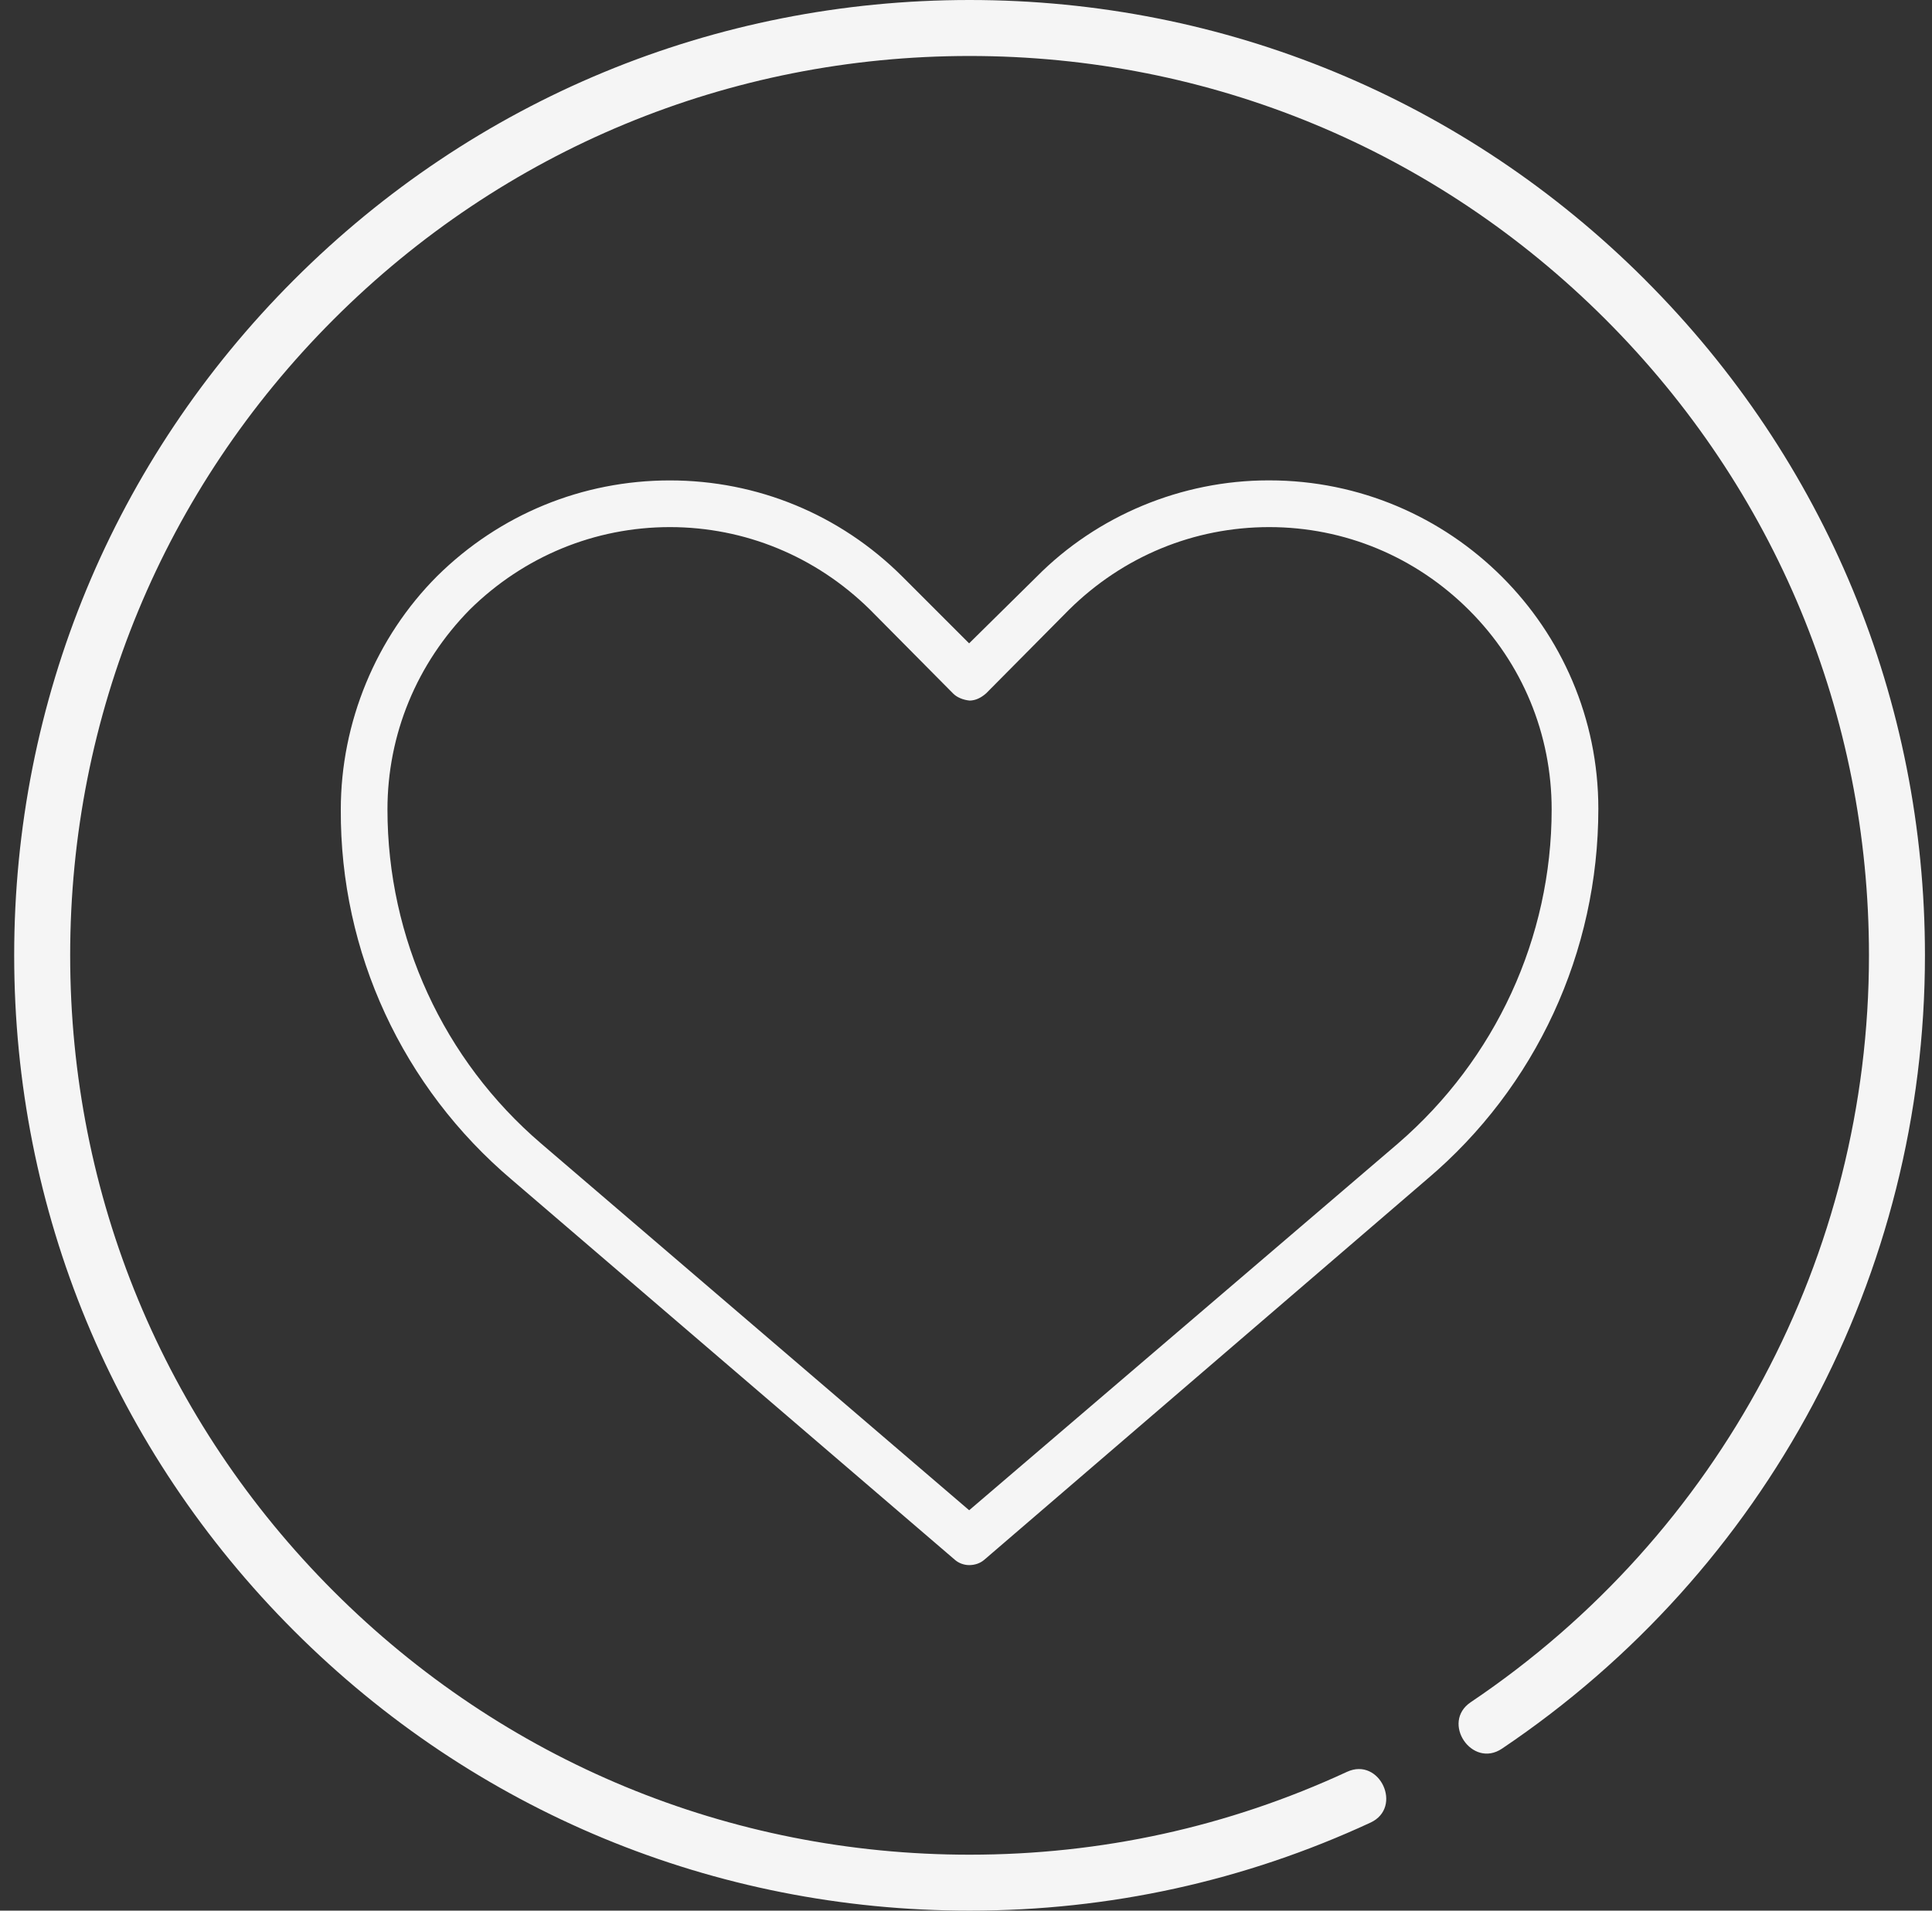
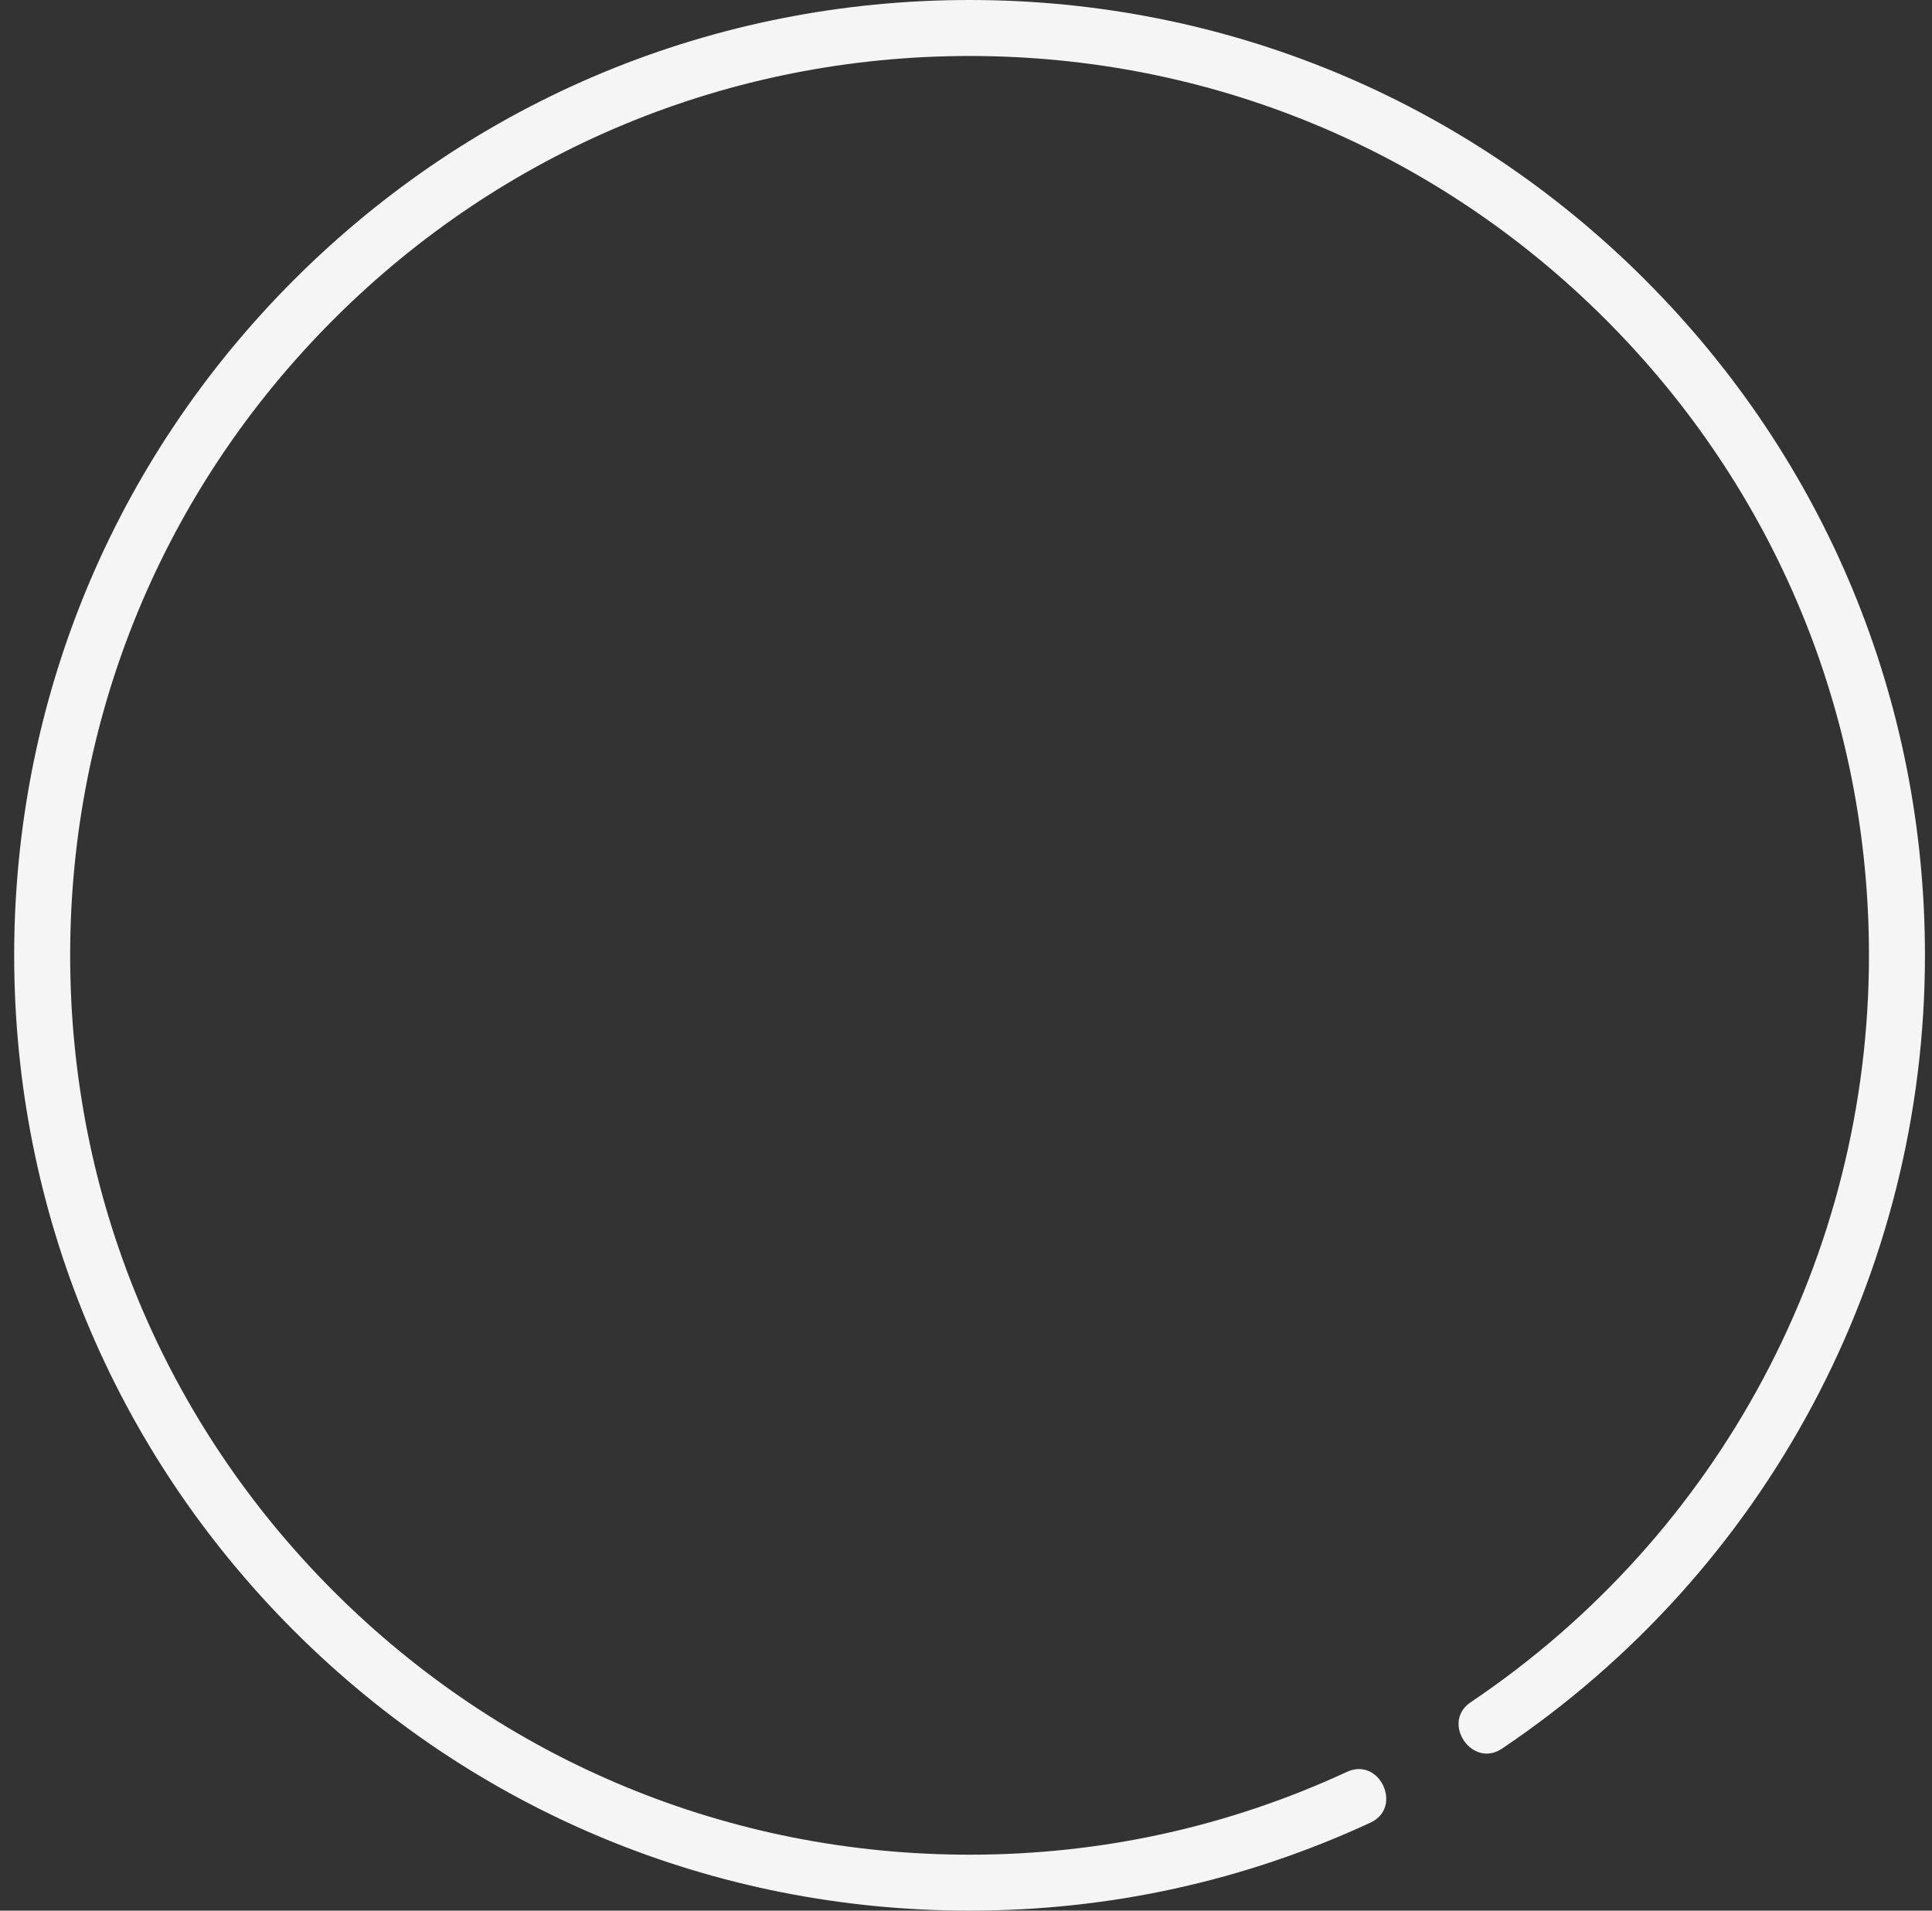
<svg xmlns="http://www.w3.org/2000/svg" width="91" height="90" viewBox="0 0 91 90" fill="none">
  <rect x="0" y="0" width="91" height="90" fill="#333333" stroke="none" />
  <path d="M77.488 13.18C68.989 4.681 57.688 0 45.668 0C33.648 0 22.347 4.681 13.848 13.18C5.349 21.679 0.668 32.98 0.668 45C0.668 57.02 5.349 68.321 13.848 76.82C22.347 85.319 33.648 90 45.668 90C52.256 90 58.609 88.606 64.55 85.855C66.097 85.14 64.99 82.746 63.443 83.463C57.851 86.052 51.871 87.365 45.668 87.365C34.353 87.365 23.715 82.958 15.713 74.957C7.712 66.955 3.305 56.315 3.305 45C3.305 33.685 7.712 23.047 15.713 15.045C23.715 7.044 34.353 2.637 45.668 2.637C56.983 2.637 67.621 7.044 75.623 15.045C83.624 23.047 88.031 33.685 88.031 45C88.031 59.131 81.019 72.283 69.275 80.181C67.86 81.132 69.332 83.32 70.747 82.369C83.22 73.981 90.668 60.012 90.668 45.002C90.668 32.982 85.987 21.681 77.488 13.182V13.18Z" fill="#F5F5F5" />
-   <path d="M45.65 73.724C45.404 73.724 45.153 73.631 44.975 73.473L24.122 55.584C18.958 51.216 16.017 44.858 16.052 38.134C16.052 34.029 17.708 30.022 20.593 27.135C23.532 24.232 27.425 22.63 31.553 22.63C35.68 22.63 39.584 24.242 42.513 27.171L45.647 30.305L48.822 27.172C51.678 24.282 55.658 22.628 59.748 22.628H59.783C68.33 22.628 75.284 29.566 75.284 38.094C75.284 44.849 72.343 51.209 67.217 55.545L46.369 73.466C46.181 73.633 45.923 73.724 45.65 73.724ZM31.553 24.829C28.02 24.829 24.676 26.207 22.136 28.707C19.628 31.252 18.25 34.597 18.25 38.13C18.25 44.193 20.888 49.929 25.49 53.868L45.649 71.14L65.842 53.868C70.446 49.895 73.085 44.16 73.085 38.13C73.085 34.583 71.707 31.25 69.203 28.747C66.677 26.221 63.332 24.829 59.783 24.829C56.234 24.829 52.907 26.207 50.367 28.707L46.45 32.658C46.197 32.882 45.944 32.994 45.675 33.001C45.364 32.971 45.074 32.85 44.898 32.672L40.975 28.714C38.429 26.207 35.086 24.829 31.553 24.829Z" fill="#F5F5F5" />
</svg>